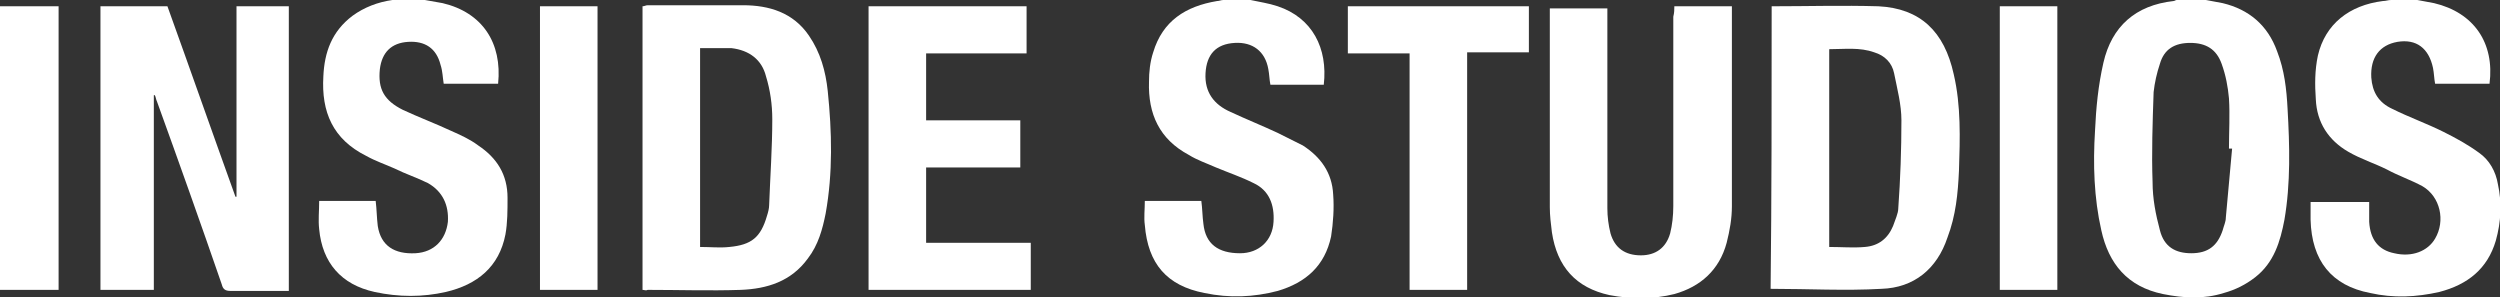
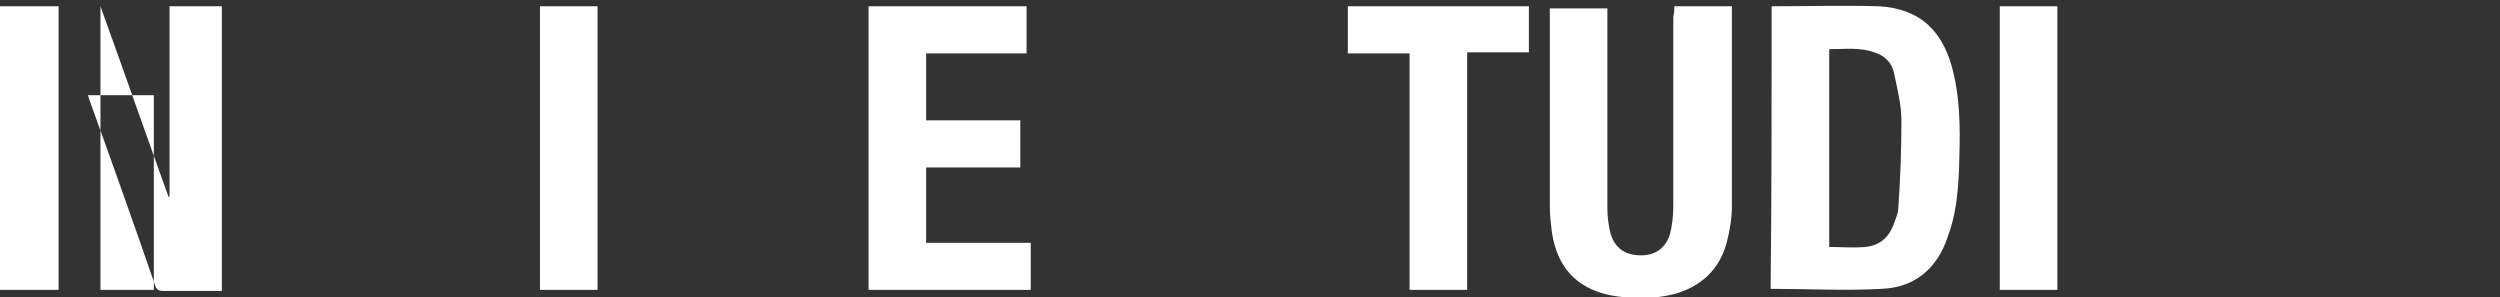
<svg xmlns="http://www.w3.org/2000/svg" id="Layer_1" x="0px" y="0px" viewBox="0 0 238.9 28.4" style="enable-background:new 0 0 238.9 28.4;" xml:space="preserve">
  <rect x="0" y="0" width="238.9" height="28.4" fill="#333333" stroke="none" />
  <style type="text/css">	.st0{fill-rule:evenodd;clip-rule:evenodd;fill:#FFFFFF;}</style>
  <g>
    <g>
-       <path class="st0" d="M210.8,0c0.5,0.1,1.1,0.2,1.6,0.3c2.5,0.6,4.3,2.1,5.2,4.6c0.7,1.8,0.9,3.6,1,5.5c0.2,3.5,0.3,7.1-0.3,10.6   c-0.4,2.1-1,4.1-2.8,5.5c-0.9,0.7-1.9,1.2-3,1.5c-1.9,0.6-3.8,0.5-5.8,0.1c-3.4-0.7-5.2-2.9-5.9-6.1c-0.7-3.1-0.8-6.3-0.6-9.5   c0.1-2.2,0.3-4.3,0.8-6.5c0.8-3.5,3.1-5.5,6.7-5.9c0.1,0,0.2-0.1,0.3-0.1C208.9,0,209.8,0,210.8,0z M213.3,14.2   c-0.1,0-0.2,0-0.3,0c0-1.6,0.1-3.2,0-4.8c-0.1-1.1-0.3-2.2-0.7-3.3c-0.5-1.4-1.5-2-3-2s-2.5,0.6-2.9,2c-0.3,0.9-0.5,1.8-0.6,2.7   c-0.1,2.9-0.2,5.8-0.1,8.6c0,1.6,0.3,3.1,0.7,4.6c0.4,1.6,1.5,2.2,3,2.2c1.6,0,2.5-0.7,3-2.2c0.1-0.4,0.3-0.8,0.3-1.2   C212.9,18.7,213.1,16.4,213.3,14.2z" />
-       <path class="st0" d="M40.6,0c0.6,0.1,1.1,0.2,1.7,0.3C46.1,1.2,48,4.1,47.6,8c-1.7,0-3.4,0-5.2,0c-0.1-0.6-0.1-1.2-0.3-1.8   C41.7,4.6,40.6,3.9,39,4c-1.6,0.1-2.5,1-2.7,2.6c-0.2,1.9,0.4,3,2.2,3.9c1.5,0.7,3.1,1.3,4.6,2c0.9,0.4,1.8,0.8,2.6,1.4   c1.8,1.2,2.8,2.8,2.8,5c0,1.2,0,2.4-0.2,3.5c-0.6,3.1-2.7,4.8-5.7,5.5c-2.2,0.5-4.5,0.5-6.8,0c-3.2-0.7-5-2.8-5.3-6   c-0.1-0.9,0-1.7,0-2.7c0.9,0,1.8,0,2.7,0s1.8,0,2.7,0c0.1,0.8,0.1,1.6,0.2,2.4c0.3,1.9,1.6,2.7,3.6,2.6c1.8-0.1,2.9-1.3,3.1-3   c0.1-1.6-0.5-2.9-1.9-3.7c-1-0.5-2.2-0.9-3.2-1.4c-0.9-0.4-1.8-0.7-2.7-1.2c-3.2-1.6-4.3-4.2-4.1-7.6C31,5,31.7,3,33.7,1.5   c1.1-0.8,2.4-1.3,3.8-1.5c0.2,0,0.5-0.1,0.7-0.1C38.9,0,39.8,0,40.6,0z" />
-       <path class="st0" d="M231,0c0.5,0.1,1.1,0.2,1.6,0.3c3.8,0.9,5.8,3.8,5.3,7.7c-1.7,0-3.4,0-5.2,0c-0.1-0.5-0.1-1-0.2-1.5   c-0.4-1.9-1.6-2.8-3.4-2.5c-1.7,0.3-2.6,1.5-2.5,3.4c0.1,1.4,0.7,2.4,2,3c1.6,0.8,3.3,1.4,4.9,2.2c1.2,0.6,2.3,1.2,3.4,2   c1,0.7,1.6,1.8,1.8,3c0.4,1.8,0.3,3.6-0.2,5.4c-0.8,2.7-2.7,4.2-5.4,4.9c-2.2,0.5-4.4,0.6-6.6,0.1c-3.7-0.7-5.6-3.1-5.7-7   c0-0.6,0-1.1,0-1.7c1.8,0,3.6,0,5.6,0c0,0.6,0,1.3,0,1.9c0.1,1.7,0.9,2.7,2.4,3c1.7,0.4,3.2-0.2,3.9-1.4c1-1.7,0.5-4-1.2-5   c-1.1-0.6-2.3-1-3.4-1.6c-1.2-0.6-2.5-1-3.7-1.7c-1.9-1.1-3-2.8-3.1-5c-0.1-1.4-0.1-2.8,0.2-4.2c0.7-3,3-4.8,6.2-5.2   c0.3,0,0.5-0.1,0.8-0.1C229.3,0,230.2,0,231,0z" />
-       <path class="st0" d="M119.5,0c0.9,0.2,1.7,0.3,2.6,0.6c3.3,1.1,4.8,4,4.4,7.5c-1.7,0-3.4,0-5.1,0c-0.1-0.5-0.1-1-0.2-1.5   c-0.3-1.7-1.5-2.6-3.2-2.5c-1.8,0.1-2.7,1.1-2.8,2.9c-0.1,1.8,0.8,3,2.4,3.7c1.5,0.7,3,1.3,4.5,2c0.8,0.4,1.6,0.8,2.4,1.2   c1.7,1.1,2.8,2.6,2.9,4.7c0.1,1.3,0,2.7-0.2,4c-0.6,2.8-2.4,4.4-5.1,5.2c-2.3,0.6-4.6,0.7-7,0.2c-3.6-0.7-5.4-2.8-5.7-6.5   c-0.1-0.7,0-1.5,0-2.3c1.8,0,3.6,0,5.4,0c0.1,0.7,0.1,1.5,0.2,2.2c0.2,1.9,1.4,2.8,3.5,2.8c1.8,0,3.1-1.2,3.2-3   c0.1-1.6-0.4-3-1.9-3.7c-1.2-0.6-2.4-1-3.6-1.5c-0.9-0.4-1.8-0.7-2.6-1.2c-2.8-1.5-3.9-3.9-3.8-7c0-0.9,0.1-1.9,0.4-2.8   c0.9-3,3.1-4.4,6.1-4.9c0.2,0,0.4-0.1,0.6-0.1C117.7,0,118.6,0,119.5,0z" />
      <path class="st0" d="M0,0.6c1.8,0,3.7,0,5.6,0c0,9.1,0,18.1,0,27.1c-1.9,0-3.7,0-5.6,0C0,18.7,0,9.6,0,0.6z" />
-       <path class="st0" d="M14.7,9.1c0,6.2,0,12.4,0,18.6c-1.7,0-3.4,0-5.1,0c0-9,0-18.1,0-27.1c2.1,0,4.2,0,6.4,0   c2.2,6.1,4.3,12.1,6.5,18.2h0.1c0-6.1,0-12.1,0-18.2c1.7,0,3.4,0,5,0c0,9,0,18.1,0,27.2c-1.1,0-2.2,0-3.4,0c-0.7,0-1.5,0-2.2,0   c-0.5,0-0.7-0.2-0.8-0.6c-2-5.8-4.1-11.7-6.2-17.5c-0.1-0.2-0.1-0.4-0.2-0.6C14.8,9.1,14.8,9.1,14.7,9.1z" />
-       <path class="st0" d="M61.4,27.7c0-9,0-18,0-27.1c0.2,0,0.3-0.1,0.5-0.1c3,0,6,0,9.1,0c2.5,0,4.8,0.7,6.3,2.9   c1.1,1.6,1.6,3.4,1.8,5.3c0.4,3.9,0.5,7.8-0.2,11.7c-0.3,1.5-0.7,3-1.7,4.3c-1.6,2.2-3.9,2.9-6.4,3c-3,0.1-5.9,0-8.9,0   C61.7,27.8,61.6,27.7,61.4,27.7z M66.9,4.6c0,6.4,0,12.7,0,19c1,0,1.9,0.1,2.8,0c2.1-0.2,3-0.9,3.6-3c0.1-0.3,0.2-0.7,0.2-1   c0.1-2.7,0.3-5.5,0.3-8.2c0-1.4-0.2-2.8-0.6-4.1c-0.4-1.6-1.6-2.5-3.3-2.7C68.9,4.6,68,4.6,66.9,4.6z" />
+       <path class="st0" d="M14.7,9.1c0,6.2,0,12.4,0,18.6c-1.7,0-3.4,0-5.1,0c0-9,0-18.1,0-27.1c2.2,6.1,4.3,12.1,6.5,18.2h0.1c0-6.1,0-12.1,0-18.2c1.7,0,3.4,0,5,0c0,9,0,18.1,0,27.2c-1.1,0-2.2,0-3.4,0c-0.7,0-1.5,0-2.2,0   c-0.5,0-0.7-0.2-0.8-0.6c-2-5.8-4.1-11.7-6.2-17.5c-0.1-0.2-0.1-0.4-0.2-0.6C14.8,9.1,14.8,9.1,14.7,9.1z" />
      <path class="st0" d="M169.3,0.6c3.4,0,6.8-0.1,10.2,0c4,0.2,6.3,2.4,7.2,6.5c0.7,3,0.6,6.1,0.5,9.2c-0.1,2.2-0.3,4.3-1.1,6.4   c-1,3-3.2,4.8-6.3,4.9c-3.5,0.2-7,0-10.6,0C169.3,18.7,169.3,9.7,169.3,0.6z M174.8,23.6c1.2,0,2.3,0.1,3.4,0   c1.3-0.1,2.2-0.8,2.7-2c0.2-0.6,0.5-1.2,0.5-1.7c0.2-2.8,0.3-5.6,0.3-8.4c0-1.5-0.4-3-0.7-4.5c-0.2-1-0.9-1.7-1.9-2   c-1.4-0.5-2.8-0.3-4.3-0.3C174.8,11,174.8,17.3,174.8,23.6z" />
      <path class="st0" d="M160,0.6c1.9,0,3.7,0,5.5,0c0,0.3,0,0.5,0,0.8c0,6.1,0,12.2,0,18.3c0,1.2-0.2,2.3-0.5,3.5   c-0.7,2.6-2.5,4.2-5,4.9c-2,0.5-4.1,0.5-6.2,0.1c-3.2-0.7-5-2.7-5.5-6c-0.1-0.8-0.2-1.6-0.2-2.4c0-6,0-12.1,0-18.1   c0-0.3,0-0.6,0-0.9c1.8,0,3.6,0,5.5,0c0,0.3,0,0.5,0,0.8c0,6.1,0,12.2,0,18.3c0,0.8,0.1,1.6,0.3,2.4c0.4,1.4,1.4,2.1,2.9,2.1   c1.4,0,2.4-0.7,2.8-2.1c0.2-0.8,0.3-1.7,0.3-2.6c0-6,0-12.1,0-18.1C160,1.2,160,0.9,160,0.6z" />
      <path class="st0" d="M98.1,5.1c-3.2,0-6.4,0-9.6,0c0,2.1,0,4.2,0,6.4c3,0,6,0,9,0c0,1.5,0,3,0,4.5c-3,0-6,0-9,0c0,2.4,0,4.8,0,7.2   c3.3,0,6.6,0,10,0c0,1.6,0,3,0,4.5c-5.2,0-10.3,0-15.5,0c0-9,0-18,0-27.1c5,0,10,0,15.1,0C98.1,2.1,98.1,3.5,98.1,5.1z" />
      <path class="st0" d="M134.7,5.1c-2,0-3.9,0-5.9,0c0-1.5,0-3,0-4.5c5.7,0,11.5,0,17.3,0c0,1.4,0,2.9,0,4.4c-1.9,0-3.8,0-5.9,0   c0,7.6,0,15.1,0,22.7c-1.9,0-3.7,0-5.5,0C134.7,20.2,134.7,12.7,134.7,5.1z" />
      <path class="st0" d="M191.1,0.6c1.9,0,3.6,0,5.5,0c0,9,0,18,0,27.1c-1.8,0-3.6,0-5.5,0C191.1,18.7,191.1,9.7,191.1,0.6z" />
      <path class="st0" d="M51.6,27.7c0-9,0-18.1,0-27.1c1.8,0,3.6,0,5.5,0c0,9,0,18,0,27.1C55.2,27.7,53.4,27.7,51.6,27.7z" />
    </g>
  </g>
</svg>